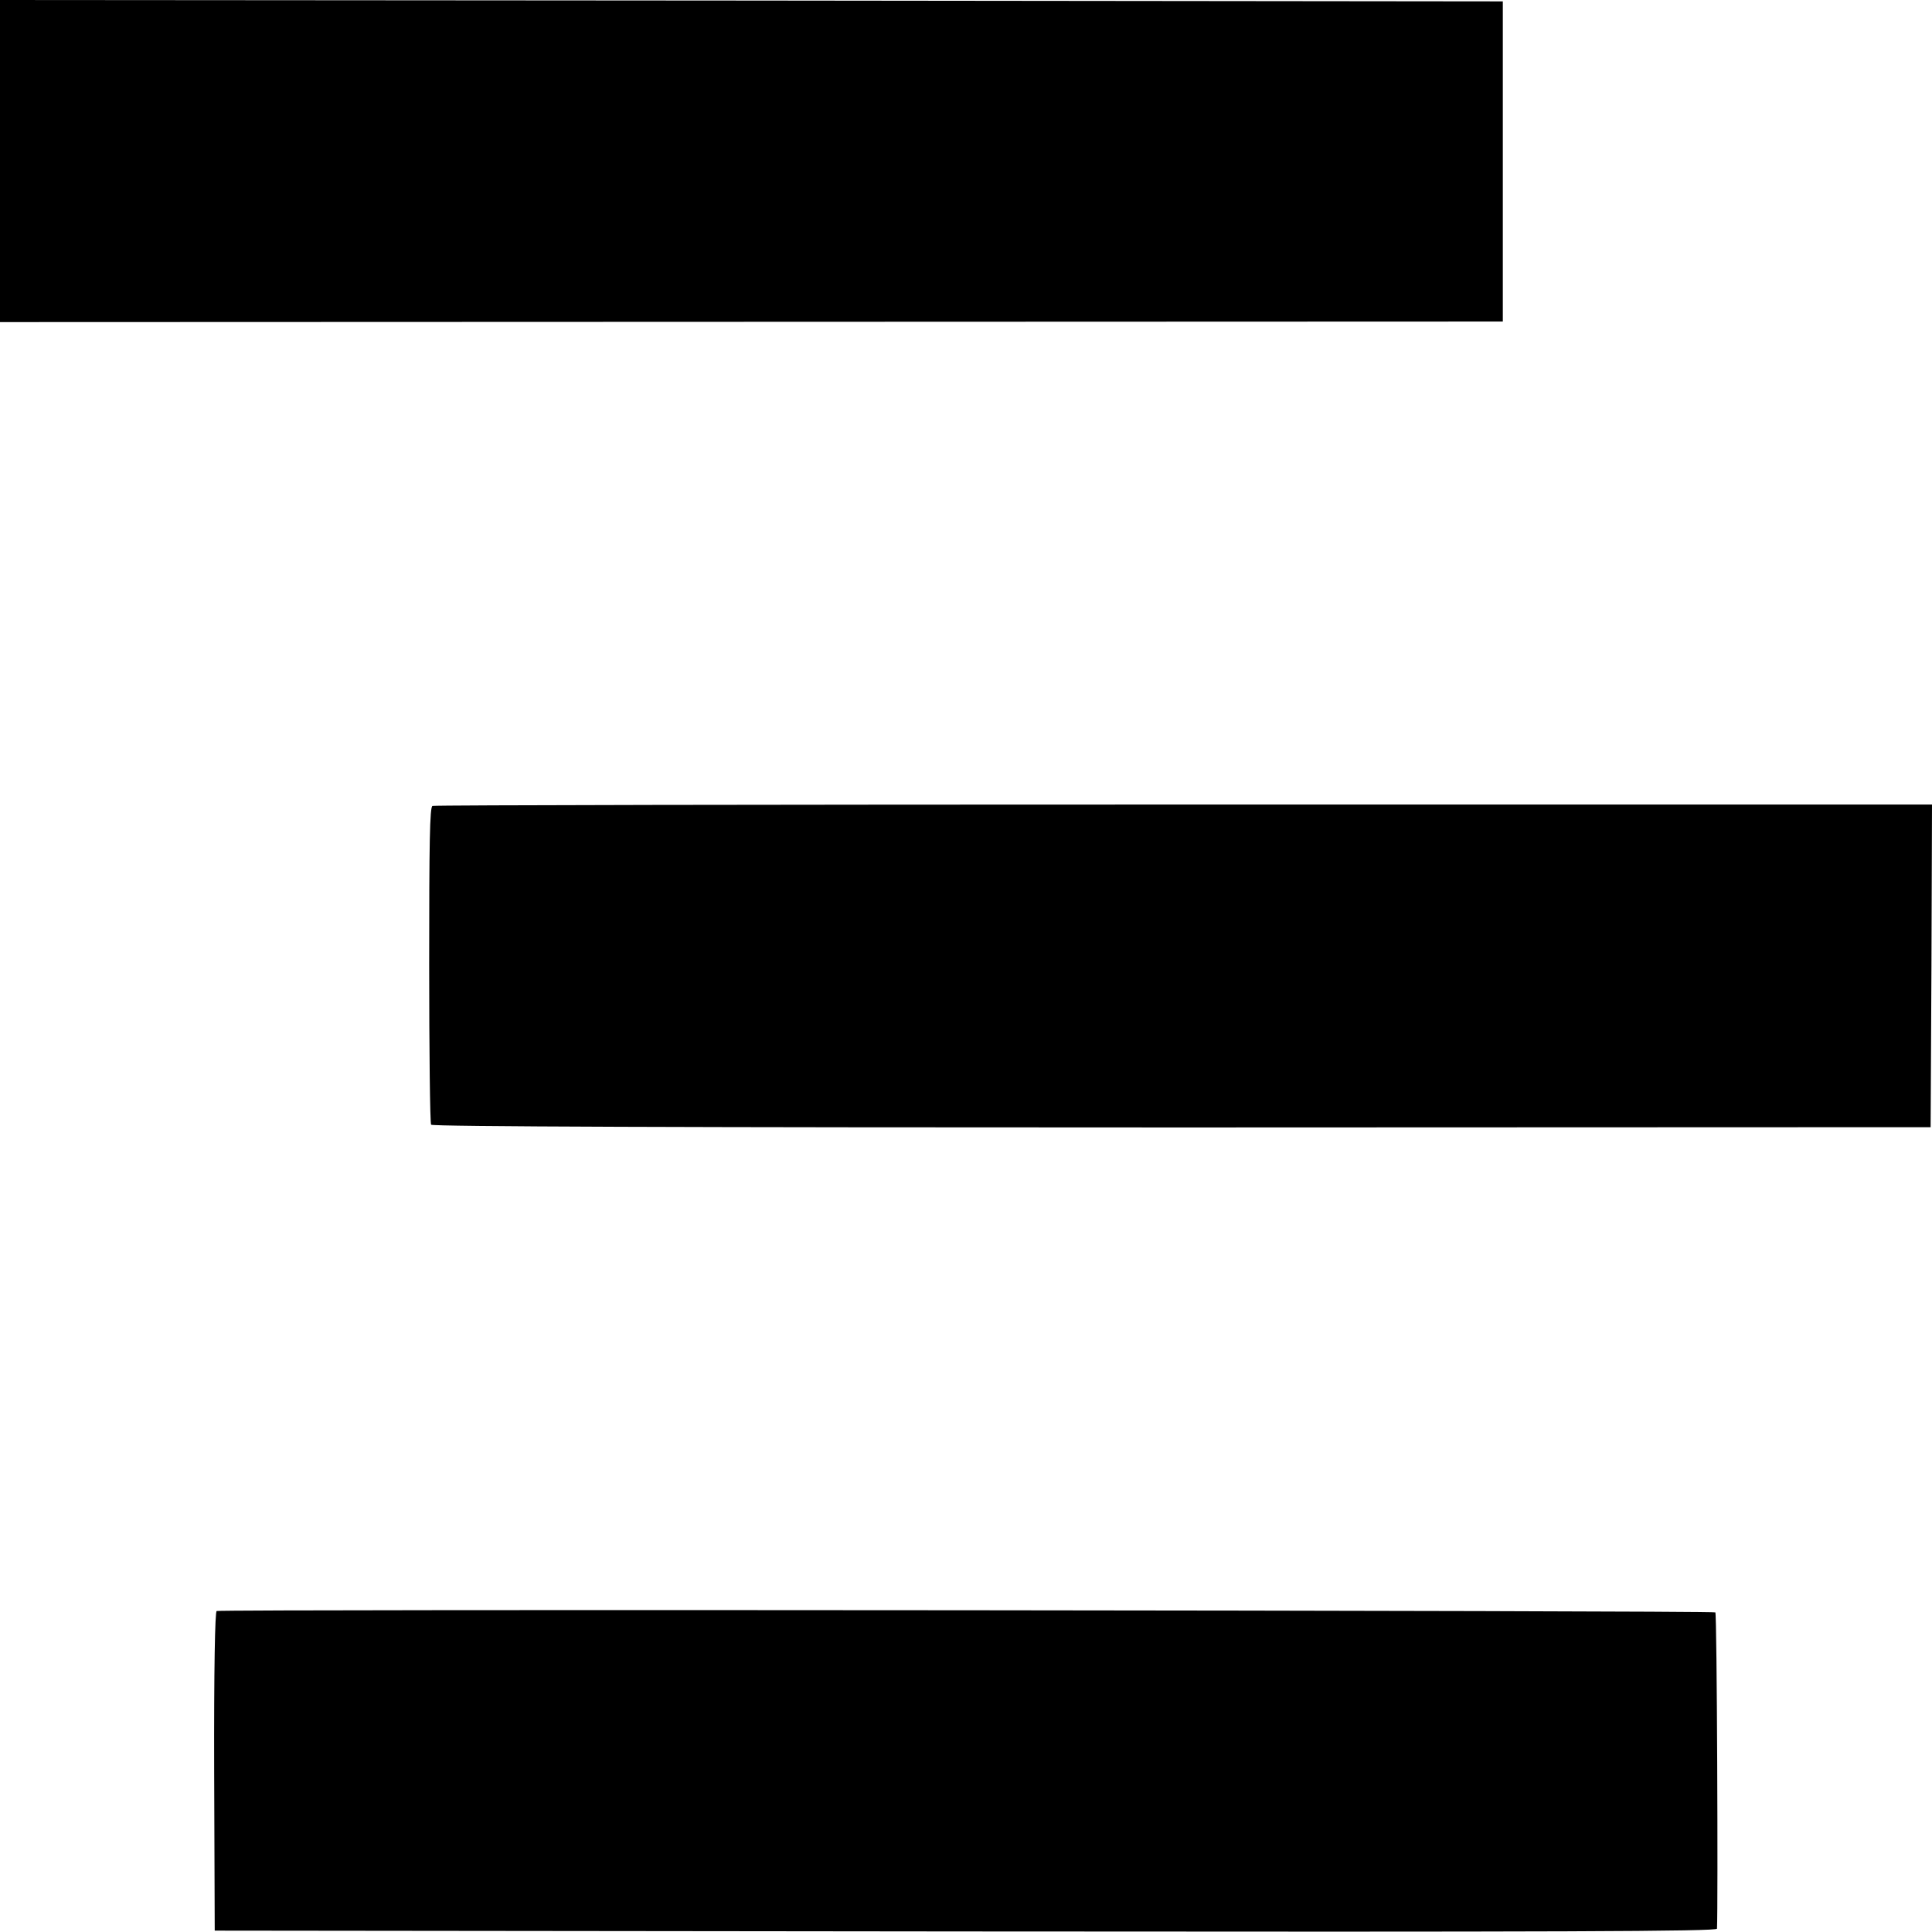
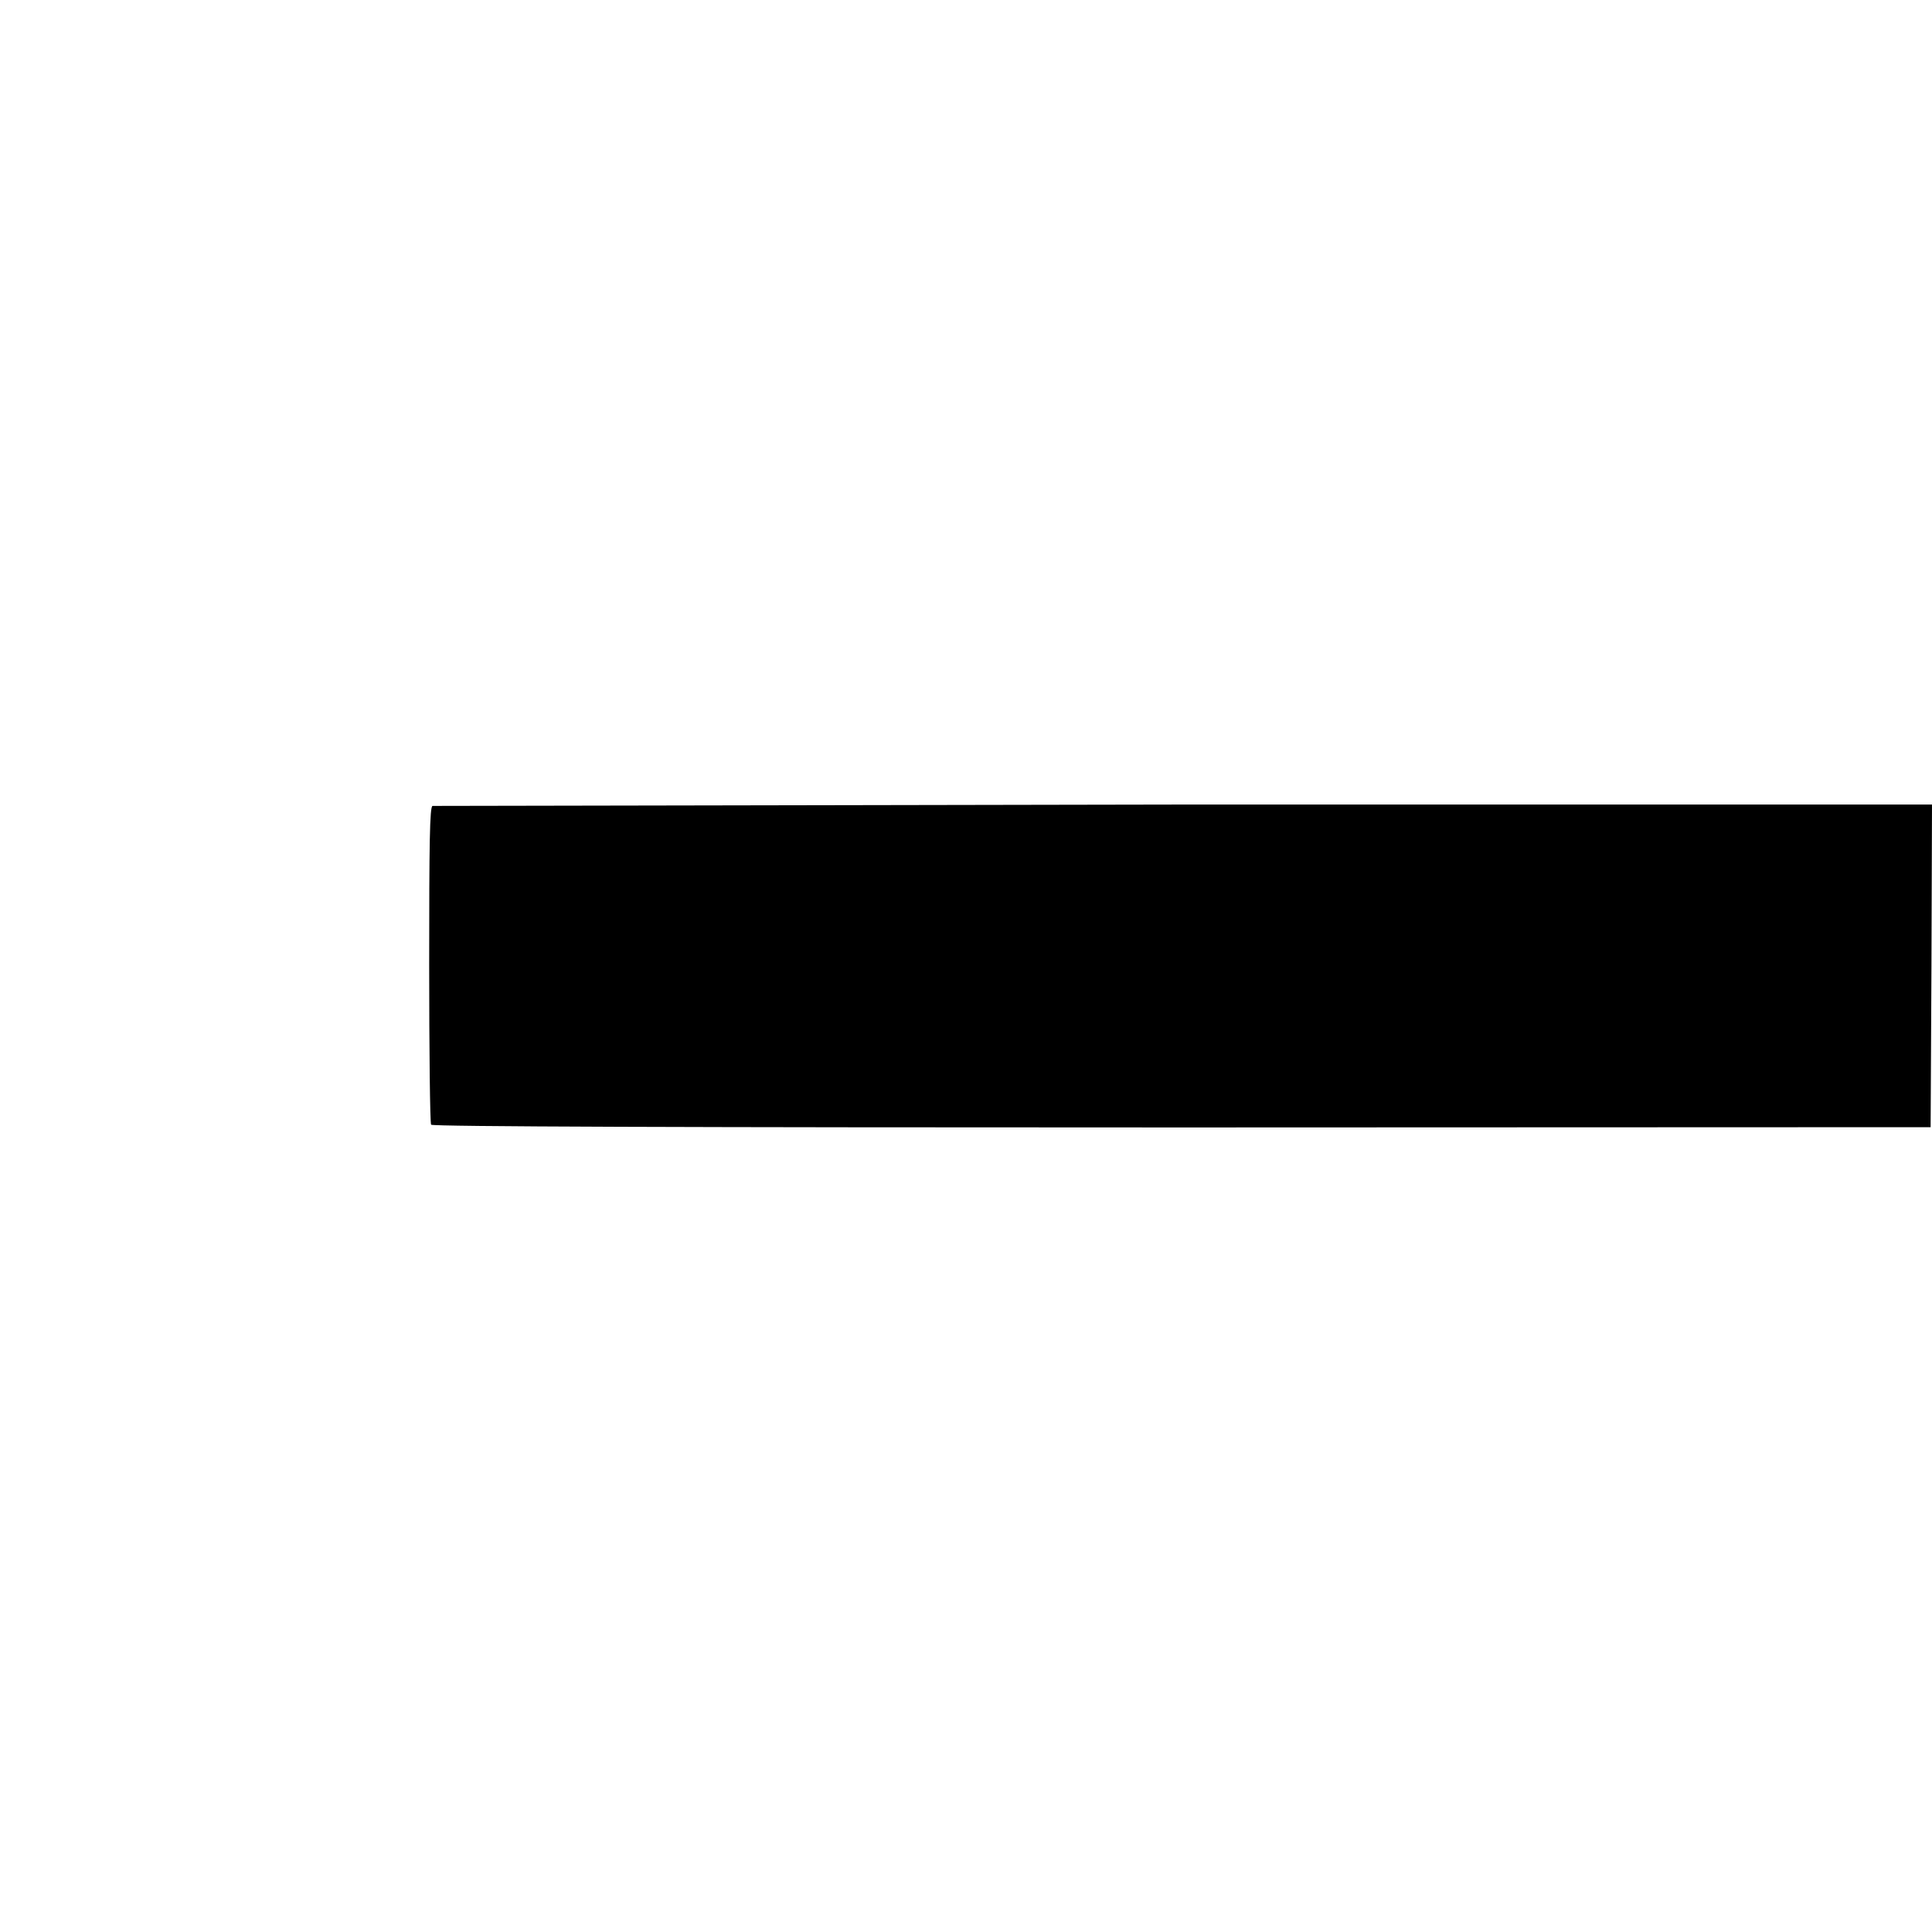
<svg xmlns="http://www.w3.org/2000/svg" version="1.0" width="700pt" height="700pt" viewBox="0 0 700 700" preserveAspectRatio="xMidYMid meet">
  <g transform="translate(0,700) scale(0.1,-0.1)" fill="#000000" stroke="none">
-     <path d="M0 6417 l0 -584 2723 1 2722 1 0 580 0 580 -2722 3 -2723 2 0 -583z" />
-     <path d="M1567 4080 c-10 -4 -12 -132 -12 -575 0 -313 3 -574 7 -580 4 -7 921 -10 2720 -10 l2713 1 3 584 2 585 -2710 0 c-1491 0 -2716 -2 -2723 -5z" />
-     <path d="M785 1163 c-6 -2 -10 -210 -9 -580 l2 -578 2721 -3 c2173 -2 2721 0 2722 10 4 86 0 1141 -6 1146 -6 7 -5410 12 -5430 5z" />
+     <path d="M1567 4080 c-10 -4 -12 -132 -12 -575 0 -313 3 -574 7 -580 4 -7 921 -10 2720 -10 l2713 1 3 584 2 585 -2710 0 z" />
  </g>
</svg>